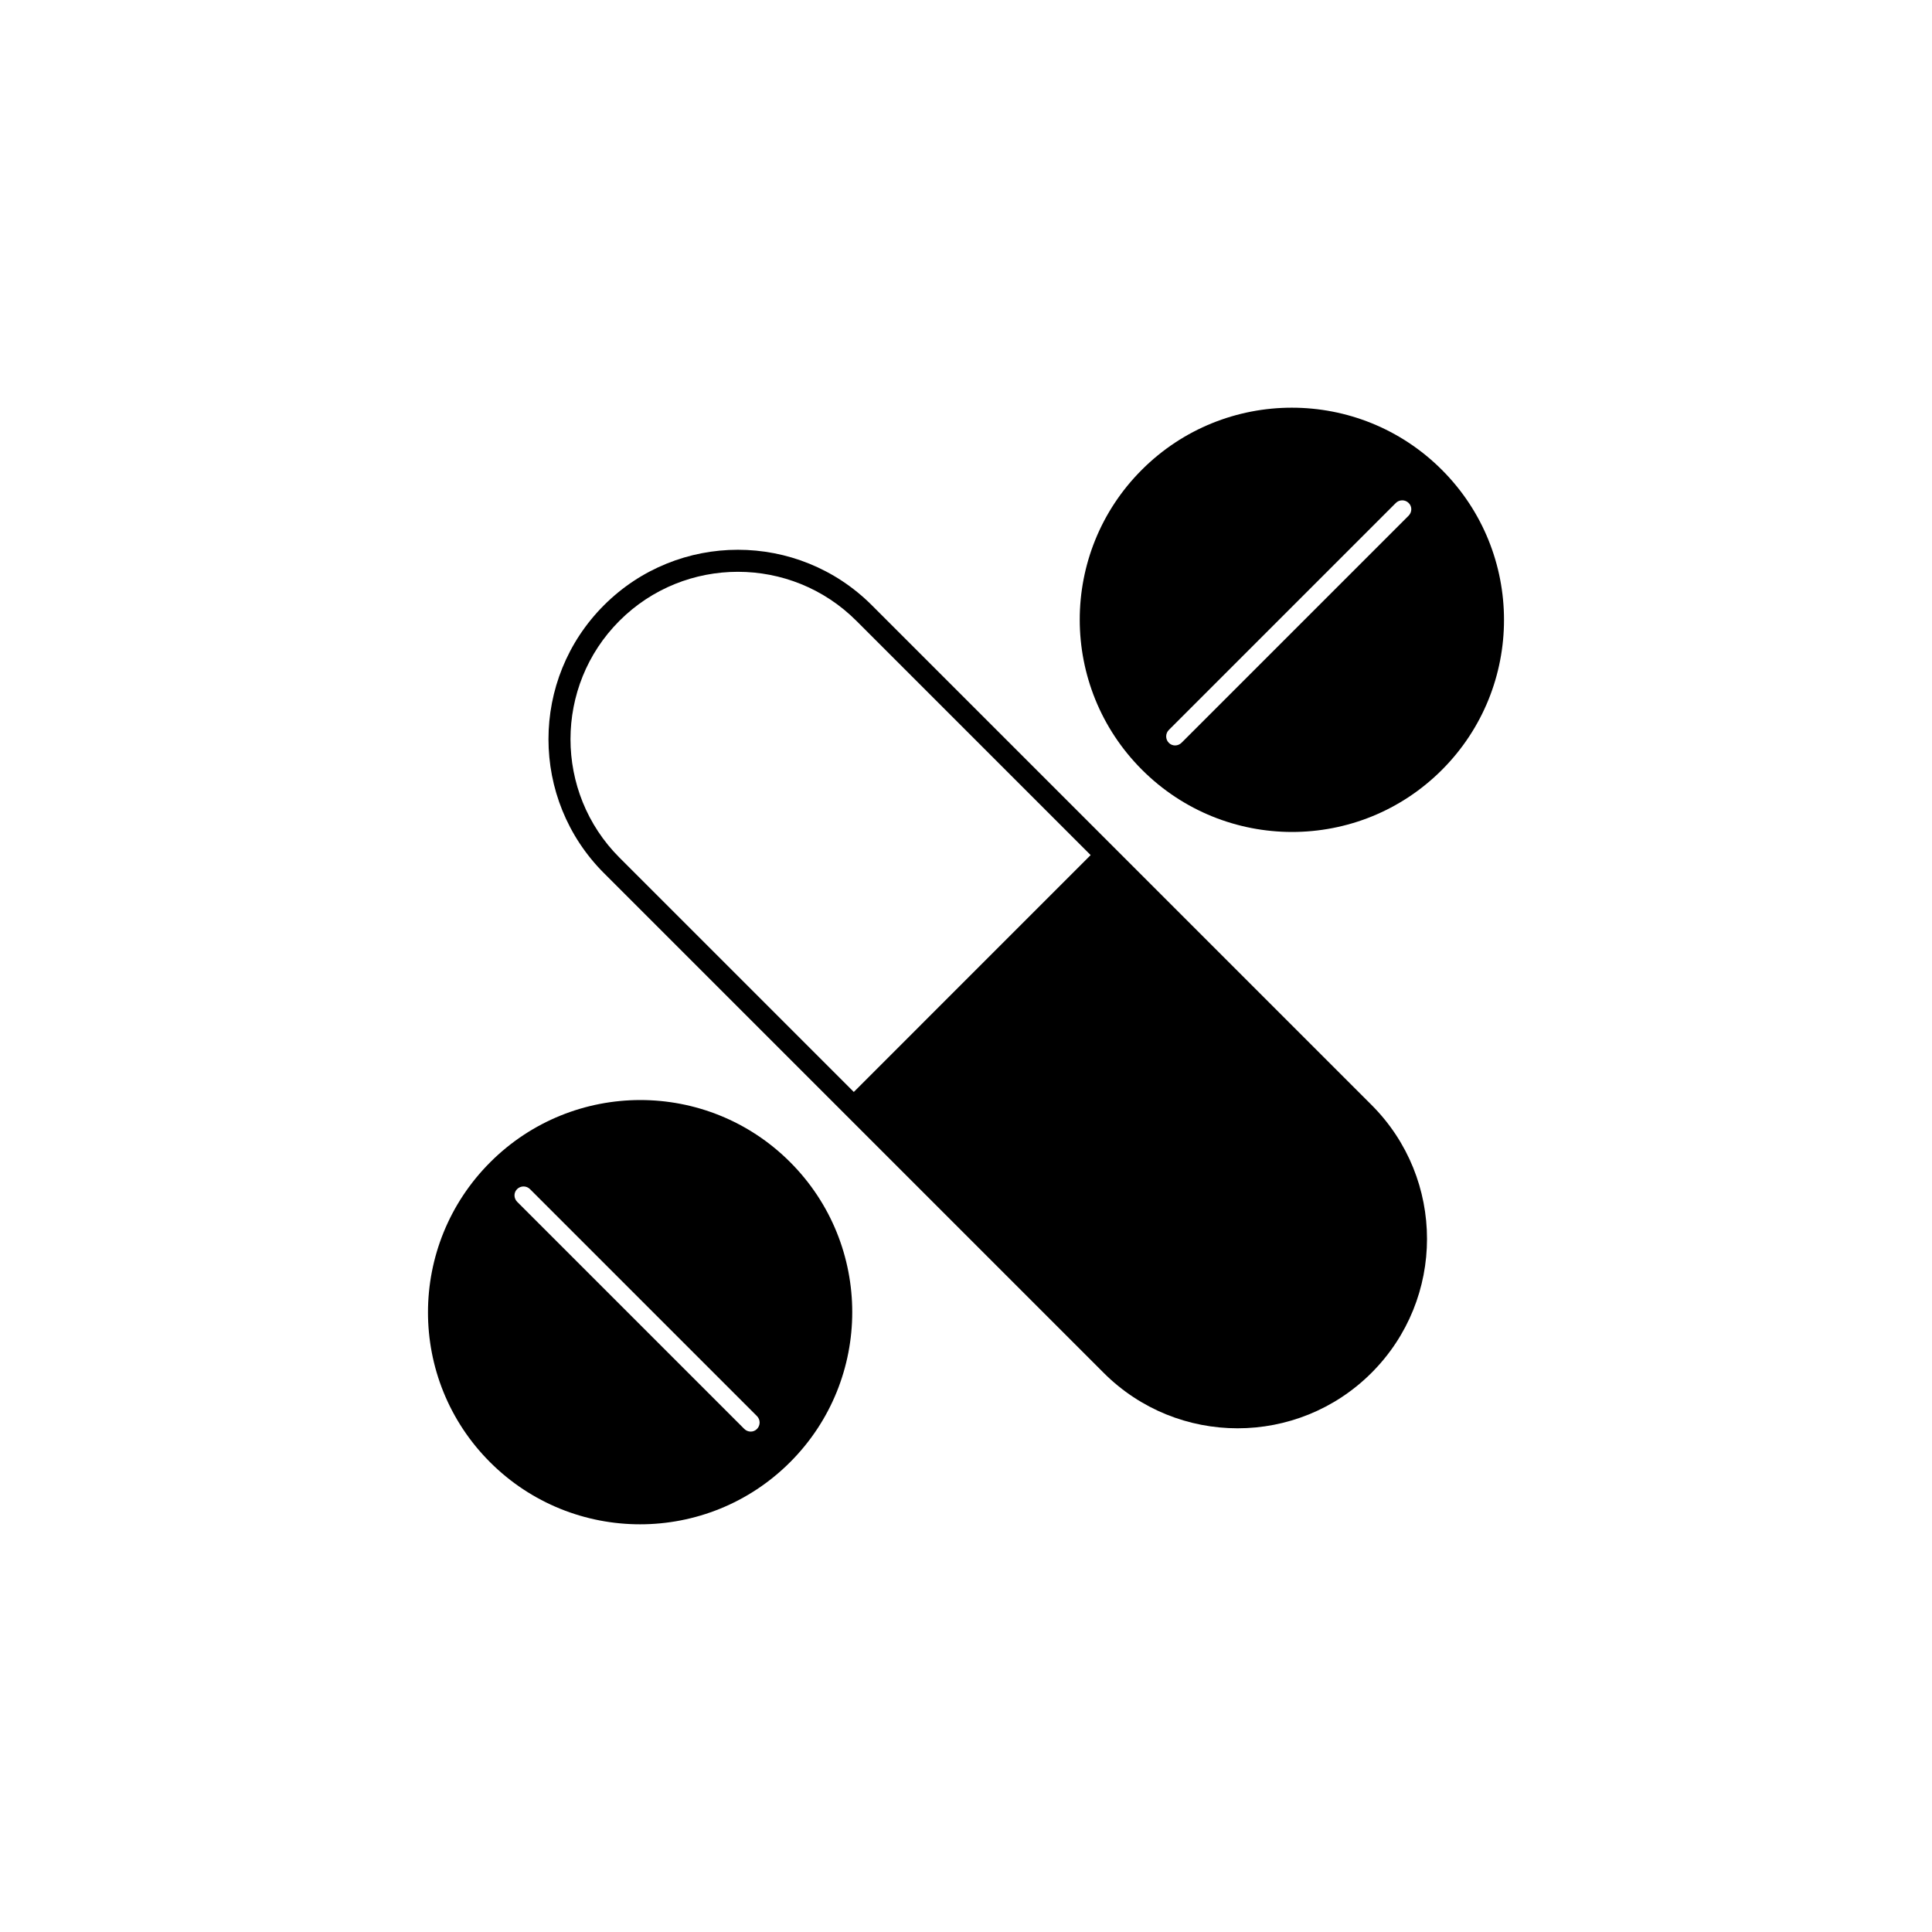
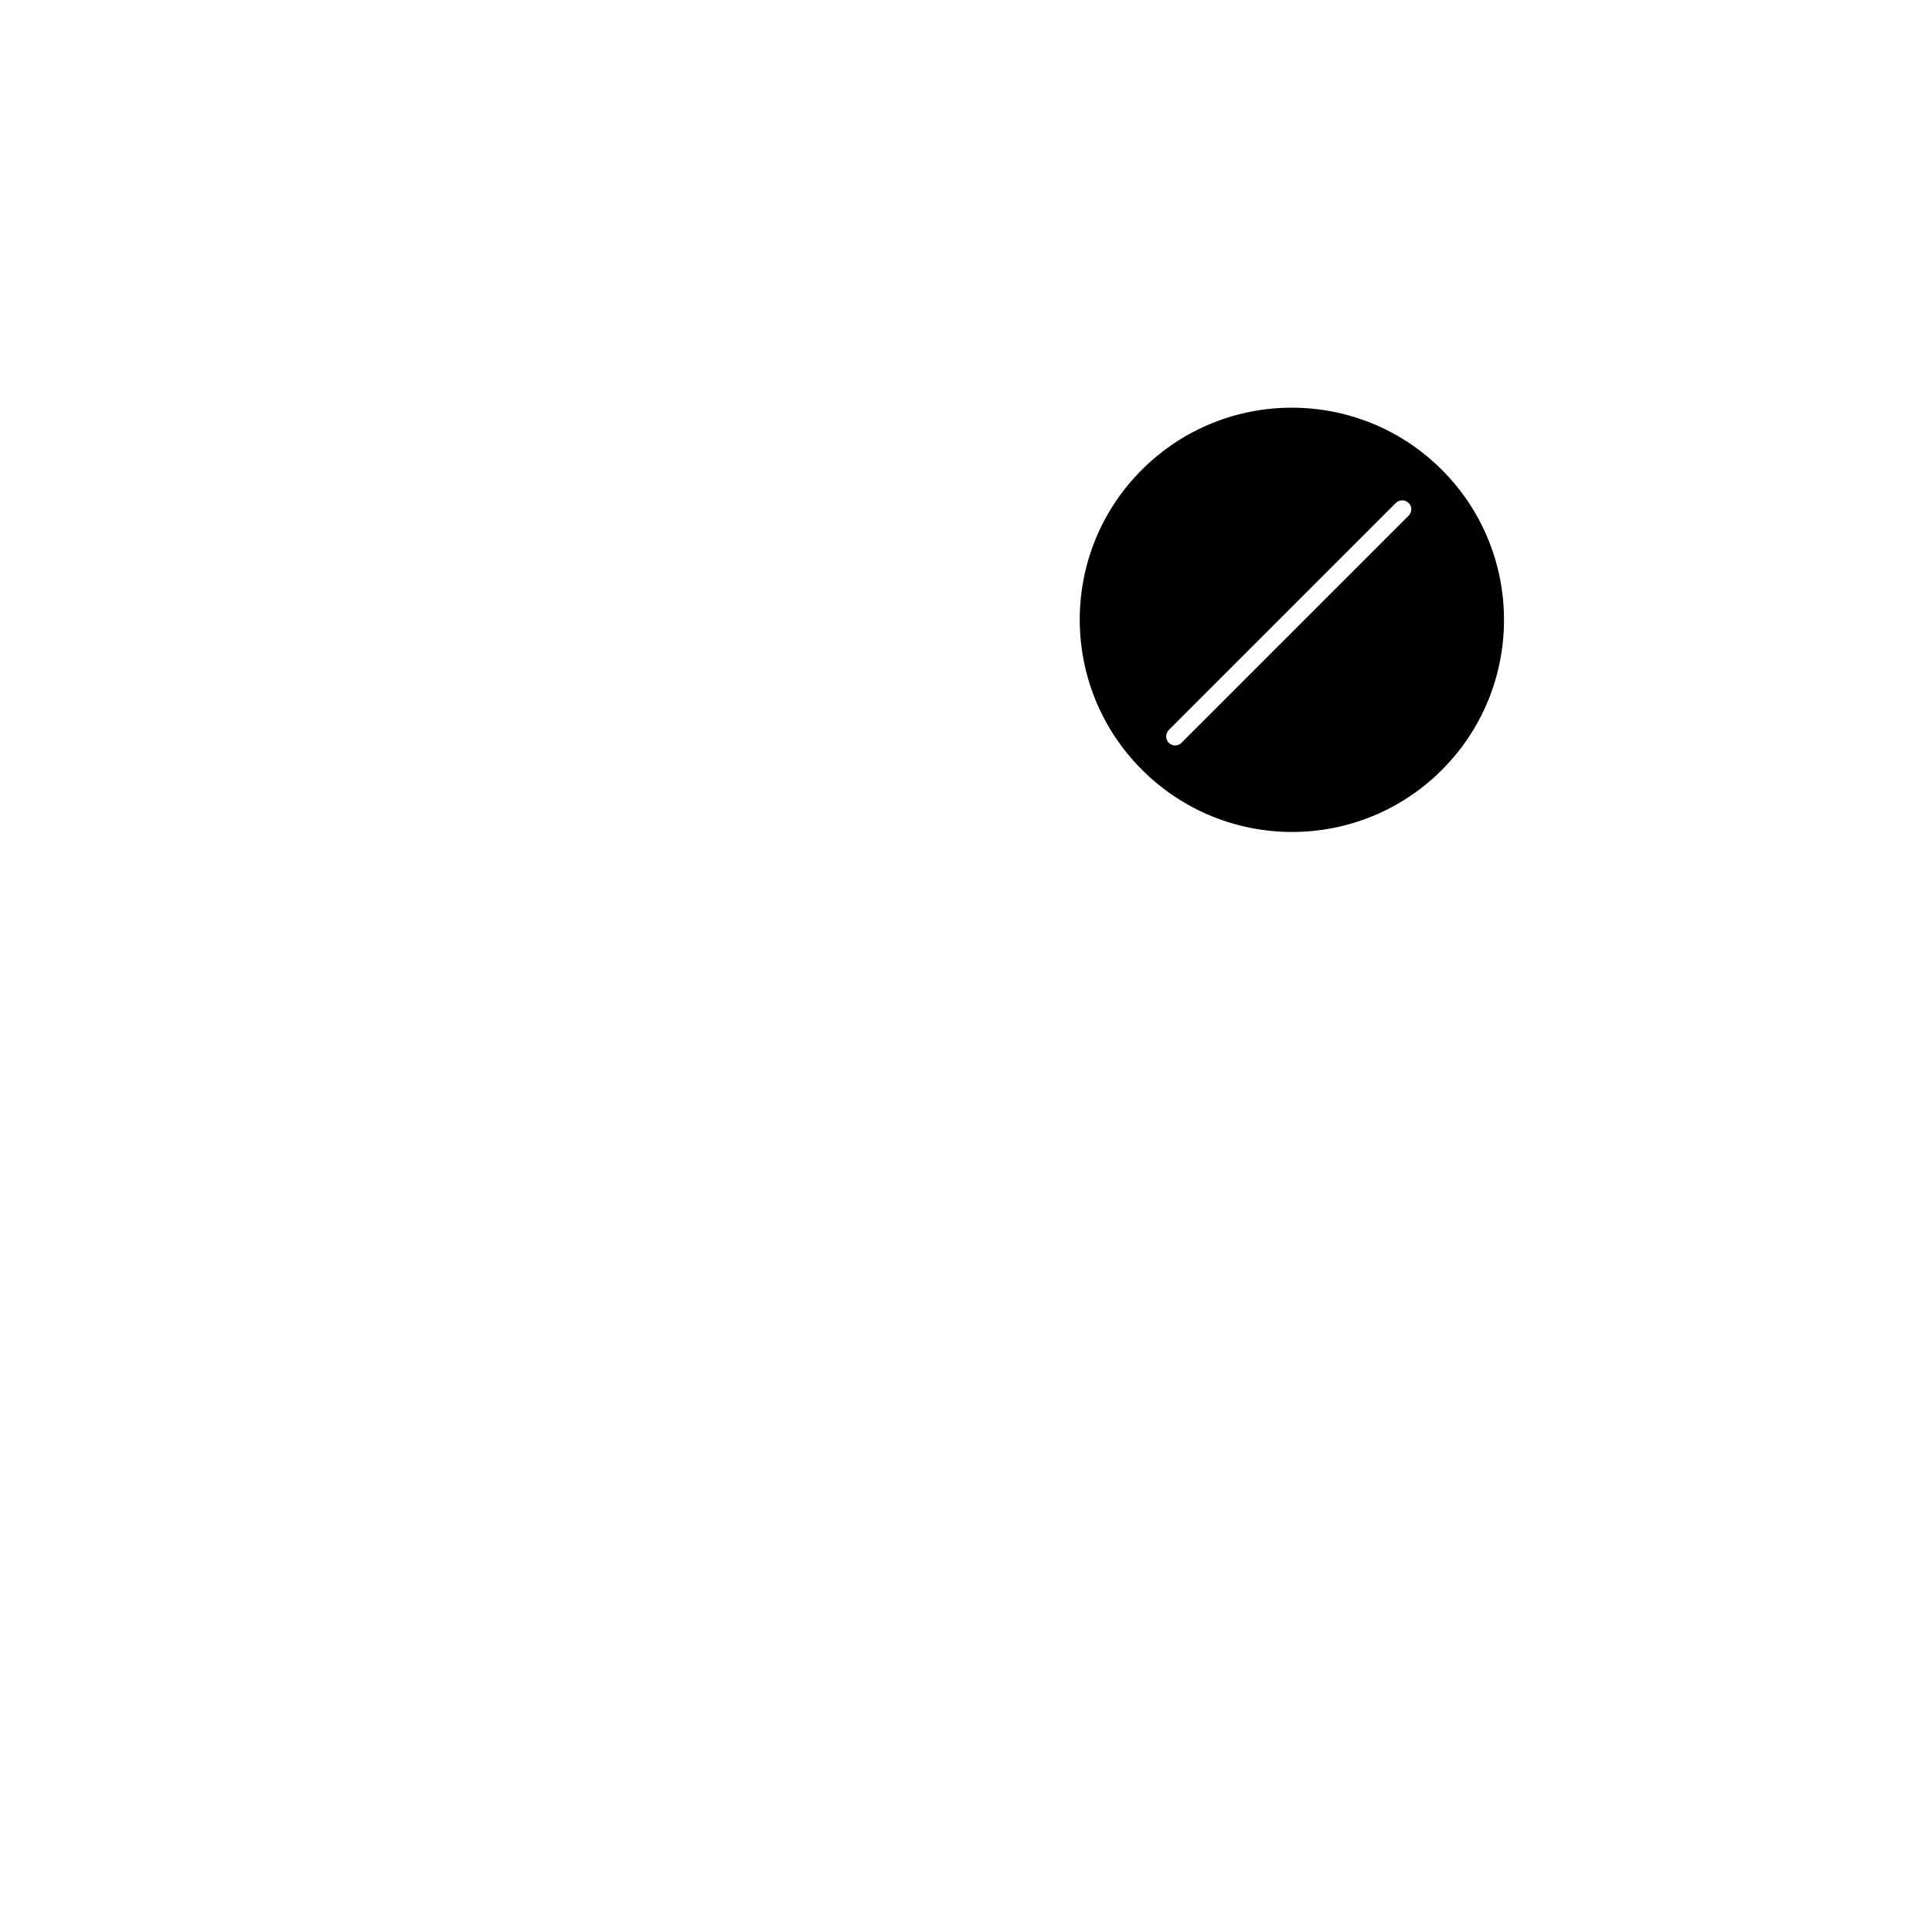
<svg xmlns="http://www.w3.org/2000/svg" fill="#000000" width="800px" height="800px" version="1.1" viewBox="144 144 512 512">
  <g>
-     <path d="m441.26 370.61-66.211-66.211c-19.605-19.605-51.391-19.605-70.992 0-19.605 19.605-19.605 51.391 0 70.992l132.42 132.42c19.605 19.605 51.391 19.605 70.992 0 19.605-19.605 19.605-51.391 0-70.992zm-70.992 62.77-62.102-62.098c-17.305-17.305-17.305-45.465 0-62.77 17.305-17.305 45.465-17.305 62.77 0l62.098 62.098z" />
-     <path d="m273.91 452.01c-21.957 21.957-22 57.523-0.047 79.48 21.957 21.957 57.57 21.957 79.523 0 21.957-21.957 21.957-57.57 0-79.523-21.949-21.957-57.52-21.91-79.477 0.043zm70.688 70.691c-0.945 0.945-2.434 0.902-3.383-0.047l-60.137-60.137c-0.945-0.945-0.992-2.434-0.047-3.383 0.945-0.945 2.481-0.945 3.426 0l60.137 60.137c0.953 0.949 0.953 2.481 0.004 3.43z" />
    <path d="m526.11 268.51c-21.957-21.957-57.57-21.957-79.523 0-21.957 21.957-21.91 57.523 0.047 79.48 21.957 21.957 57.523 22 79.48 0.047 21.953-21.957 21.953-57.57-0.004-79.527zm-8.832 12.172-60.137 60.137c-0.945 0.945-2.434 0.992-3.383 0.047-0.945-0.945-0.945-2.481 0-3.426l60.137-60.137c0.945-0.945 2.481-0.945 3.426 0 0.949 0.945 0.902 2.434-0.043 3.379z" />
  </g>
</svg>